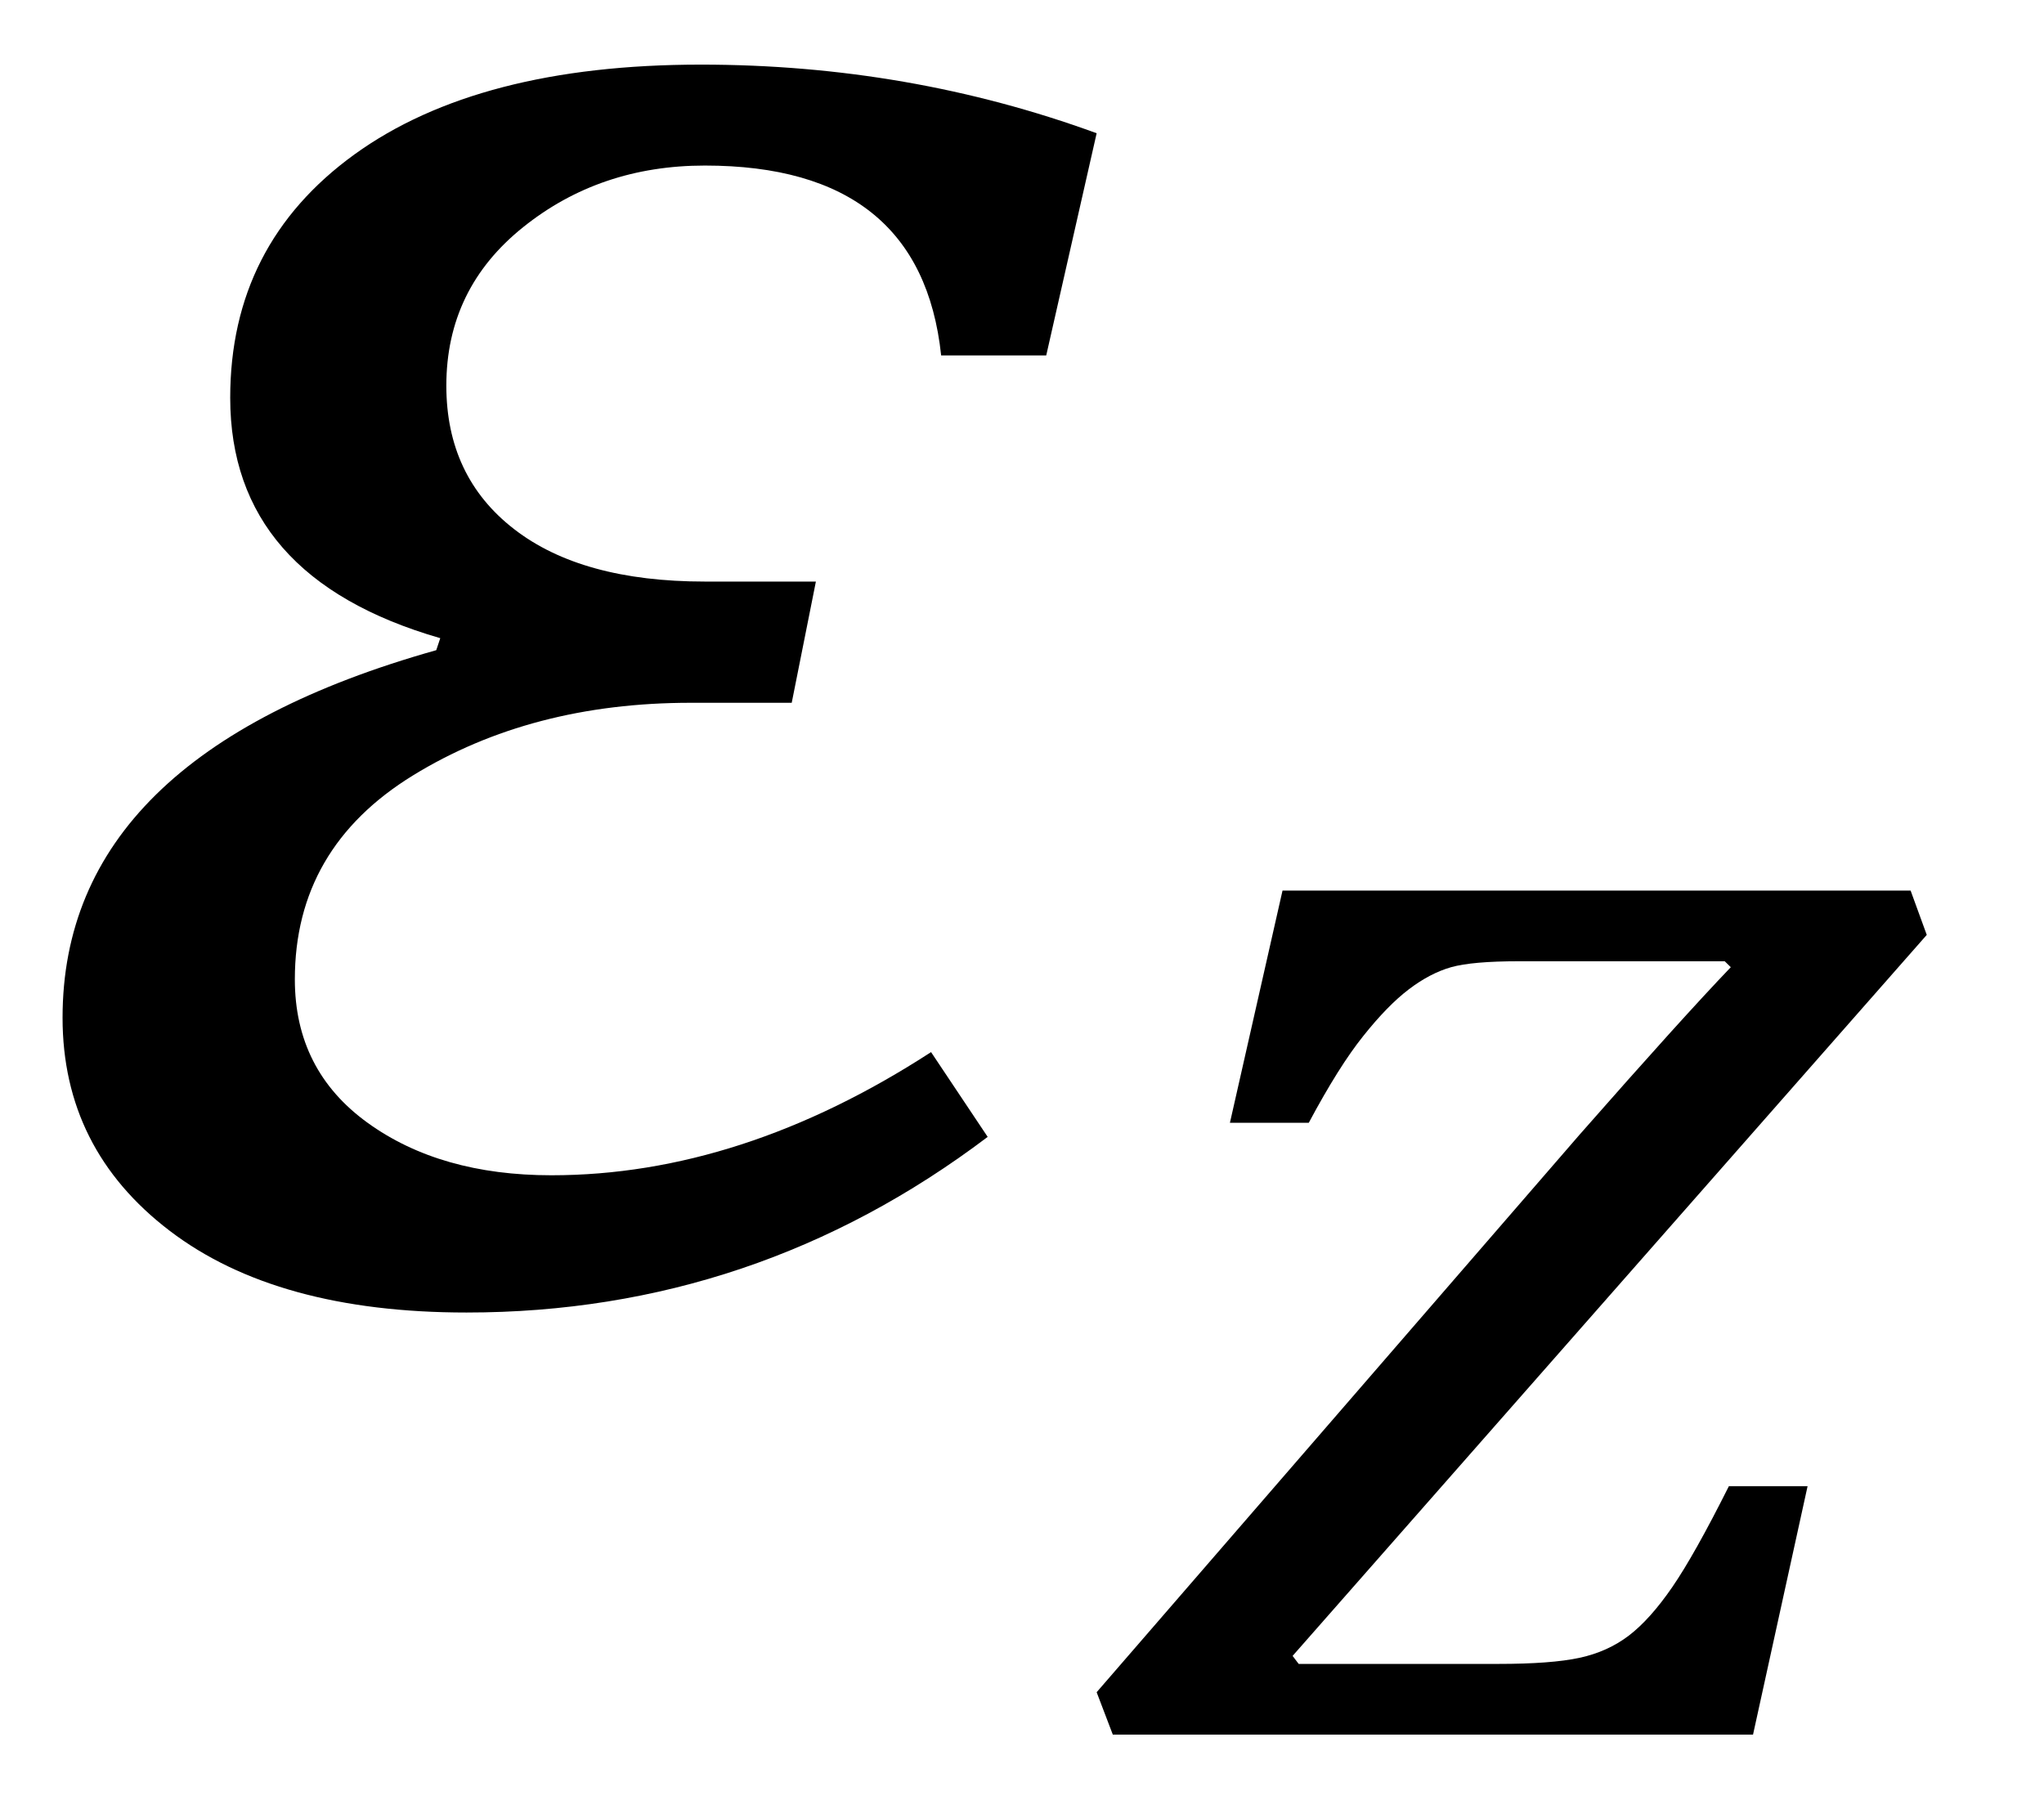
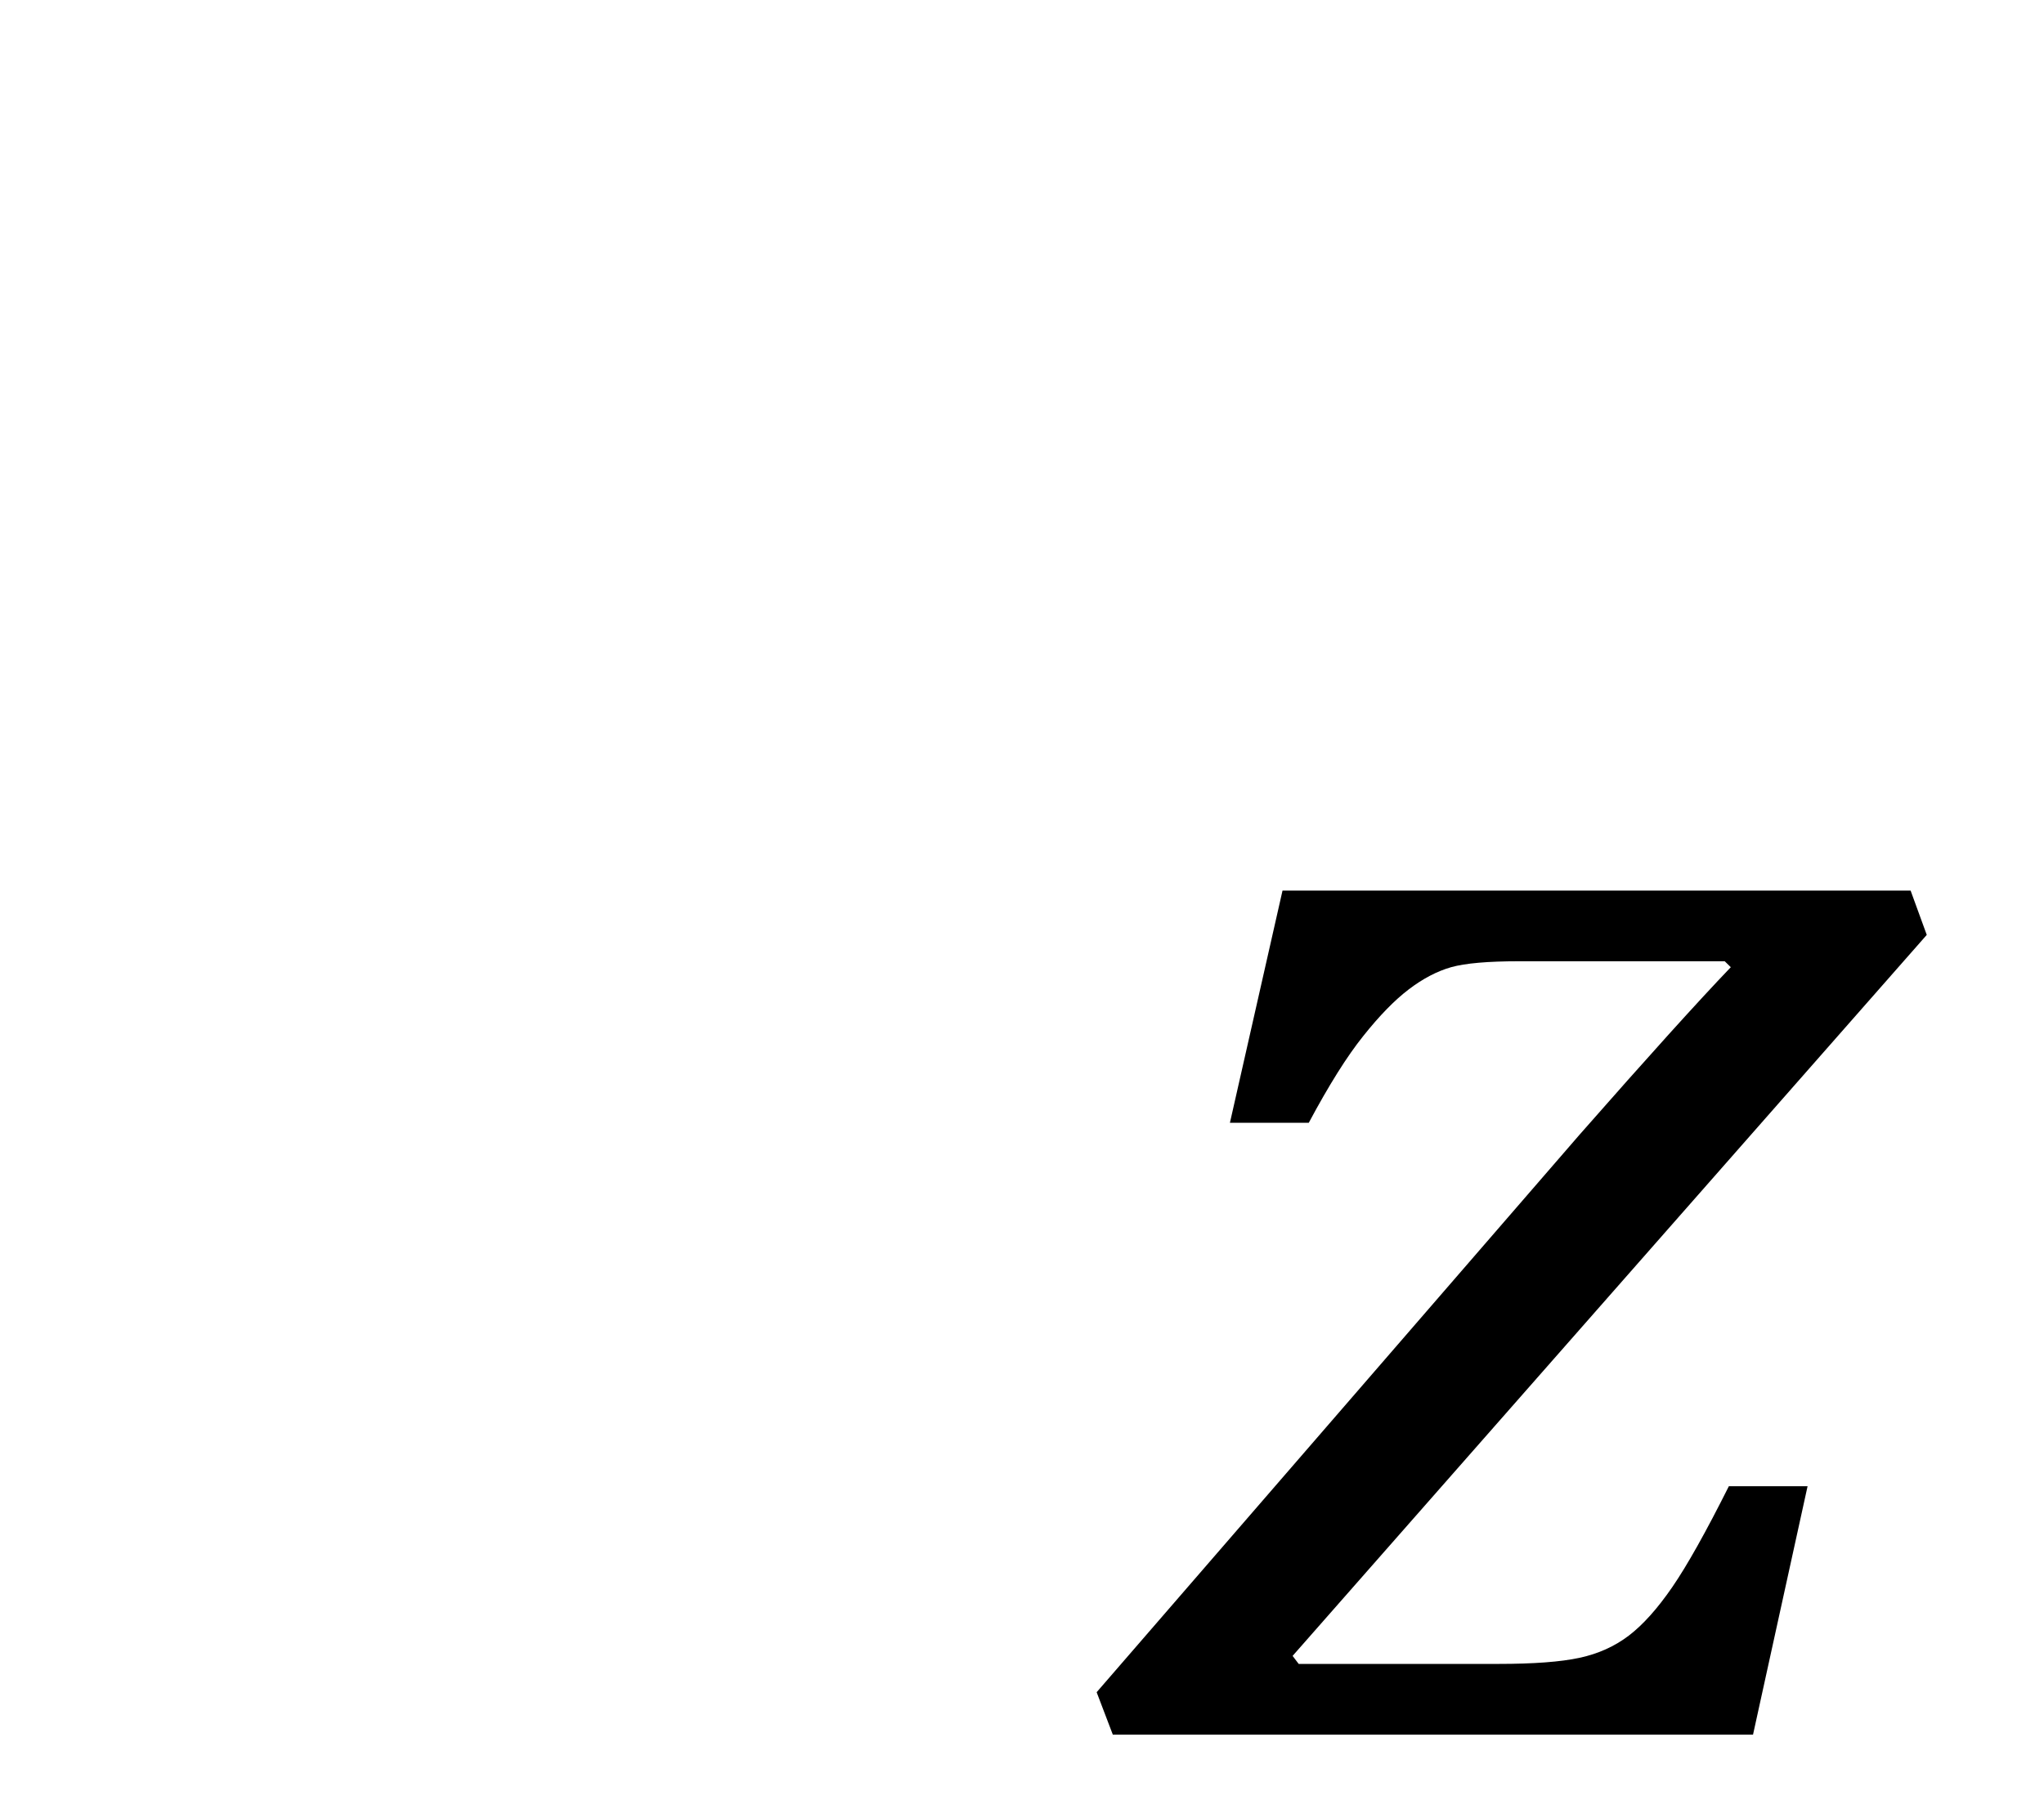
<svg xmlns="http://www.w3.org/2000/svg" stroke-dasharray="none" shape-rendering="auto" font-family="'Dialog'" width="15.813" text-rendering="auto" fill-opacity="1" contentScriptType="text/ecmascript" color-interpolation="auto" color-rendering="auto" preserveAspectRatio="xMidYMid meet" font-size="12" fill="black" stroke="black" image-rendering="auto" stroke-miterlimit="10" zoomAndPan="magnify" version="1.0" stroke-linecap="square" stroke-linejoin="miter" contentStyleType="text/css" font-style="normal" height="14" stroke-width="1" stroke-dashoffset="0" font-weight="normal" stroke-opacity="1" y="-4">
  <defs id="genericDefs" />
  <g>
    <g text-rendering="optimizeLegibility" transform="translate(0,10)" color-rendering="optimizeQuality" color-interpolation="linearRGB" image-rendering="optimizeQuality">
-       <path d="M8.094 -7.25 L7.281 -7.25 Q7.125 -8.719 5.453 -8.719 Q4.641 -8.719 4.047 -8.242 Q3.453 -7.766 3.453 -7.016 Q3.453 -6.312 3.977 -5.906 Q4.5 -5.5 5.453 -5.5 L6.312 -5.5 L6.125 -4.562 L5.344 -4.562 Q4.109 -4.562 3.195 -4 Q2.281 -3.438 2.281 -2.422 Q2.281 -1.719 2.844 -1.312 Q3.406 -0.906 4.266 -0.906 Q5.734 -0.906 7.203 -1.859 L7.641 -1.203 Q5.844 0.156 3.609 0.156 Q2.141 0.156 1.312 -0.477 Q0.484 -1.109 0.484 -2.125 Q0.484 -4.156 3.375 -4.969 L3.406 -5.062 Q1.781 -5.531 1.781 -6.922 Q1.781 -8.109 2.742 -8.805 Q3.703 -9.5 5.422 -9.5 Q7.031 -9.5 8.484 -8.969 L8.094 -7.25 Z" stroke="none" />
-     </g>
+       </g>
    <g text-rendering="optimizeLegibility" transform="translate(8.531,13.422)" color-rendering="optimizeQuality" color-interpolation="linearRGB" image-rendering="optimizeQuality">
-       <path d="M5.453 -1.922 L5.031 0 L0.078 0 L-0.047 -0.328 L3.688 -4.641 Q4.484 -5.547 4.859 -5.938 L4.812 -5.984 L3.219 -5.984 Q2.859 -5.984 2.695 -5.938 Q2.531 -5.891 2.367 -5.766 Q2.203 -5.641 2.016 -5.406 Q1.828 -5.172 1.594 -4.734 L0.984 -4.734 L1.391 -6.531 L6.25 -6.531 L6.375 -6.188 L1.469 -0.609 L1.516 -0.547 L3.062 -0.547 Q3.469 -0.547 3.688 -0.594 Q3.906 -0.641 4.07 -0.766 Q4.234 -0.891 4.406 -1.141 Q4.578 -1.391 4.844 -1.922 L5.453 -1.922 Z" stroke="none" />
+       <path d="M5.453 -1.922 L5.031 0 L0.078 0 L-0.047 -0.328 L3.688 -4.641 Q4.484 -5.547 4.859 -5.938 L4.812 -5.984 L3.219 -5.984 Q2.859 -5.984 2.695 -5.938 Q2.531 -5.891 2.367 -5.766 Q2.203 -5.641 2.016 -5.406 Q1.828 -5.172 1.594 -4.734 L0.984 -4.734 L1.391 -6.531 L6.25 -6.531 L6.375 -6.188 L1.469 -0.609 L1.516 -0.547 L3.062 -0.547 Q3.469 -0.547 3.688 -0.594 Q3.906 -0.641 4.07 -0.766 Q4.234 -0.891 4.406 -1.141 Q4.578 -1.391 4.844 -1.922 L5.453 -1.922 " stroke="none" />
    </g>
  </g>
</svg>